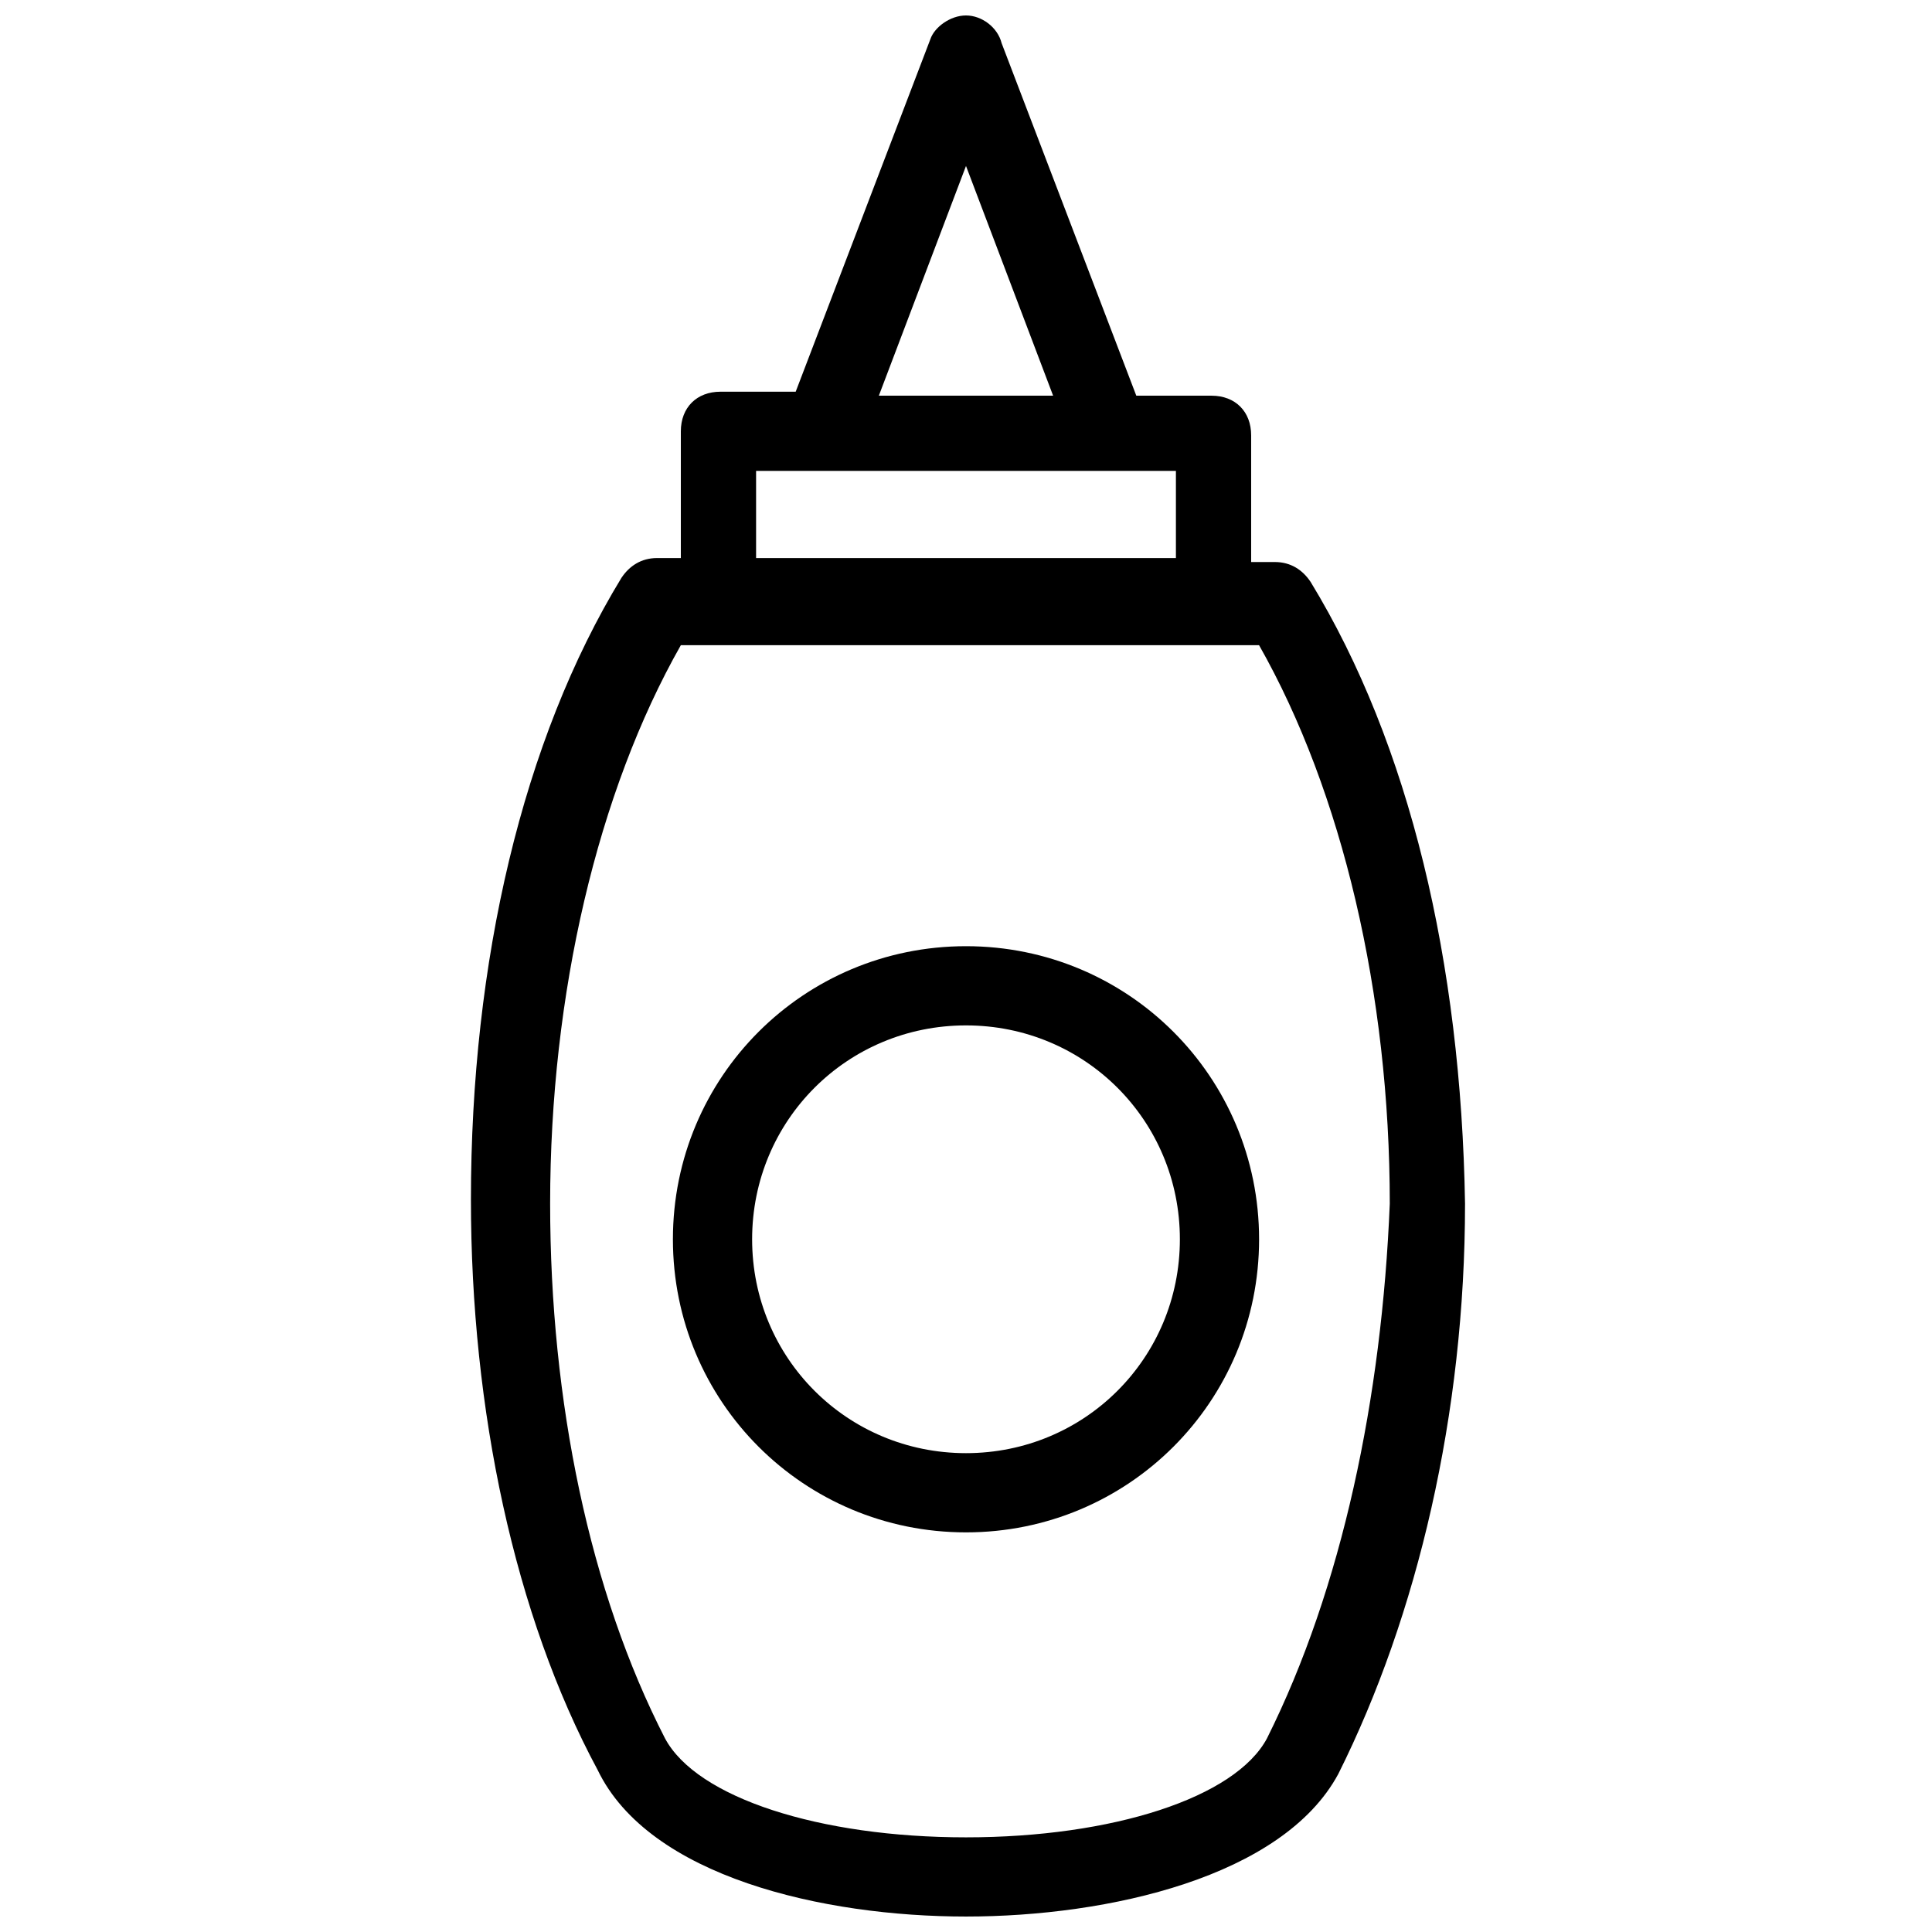
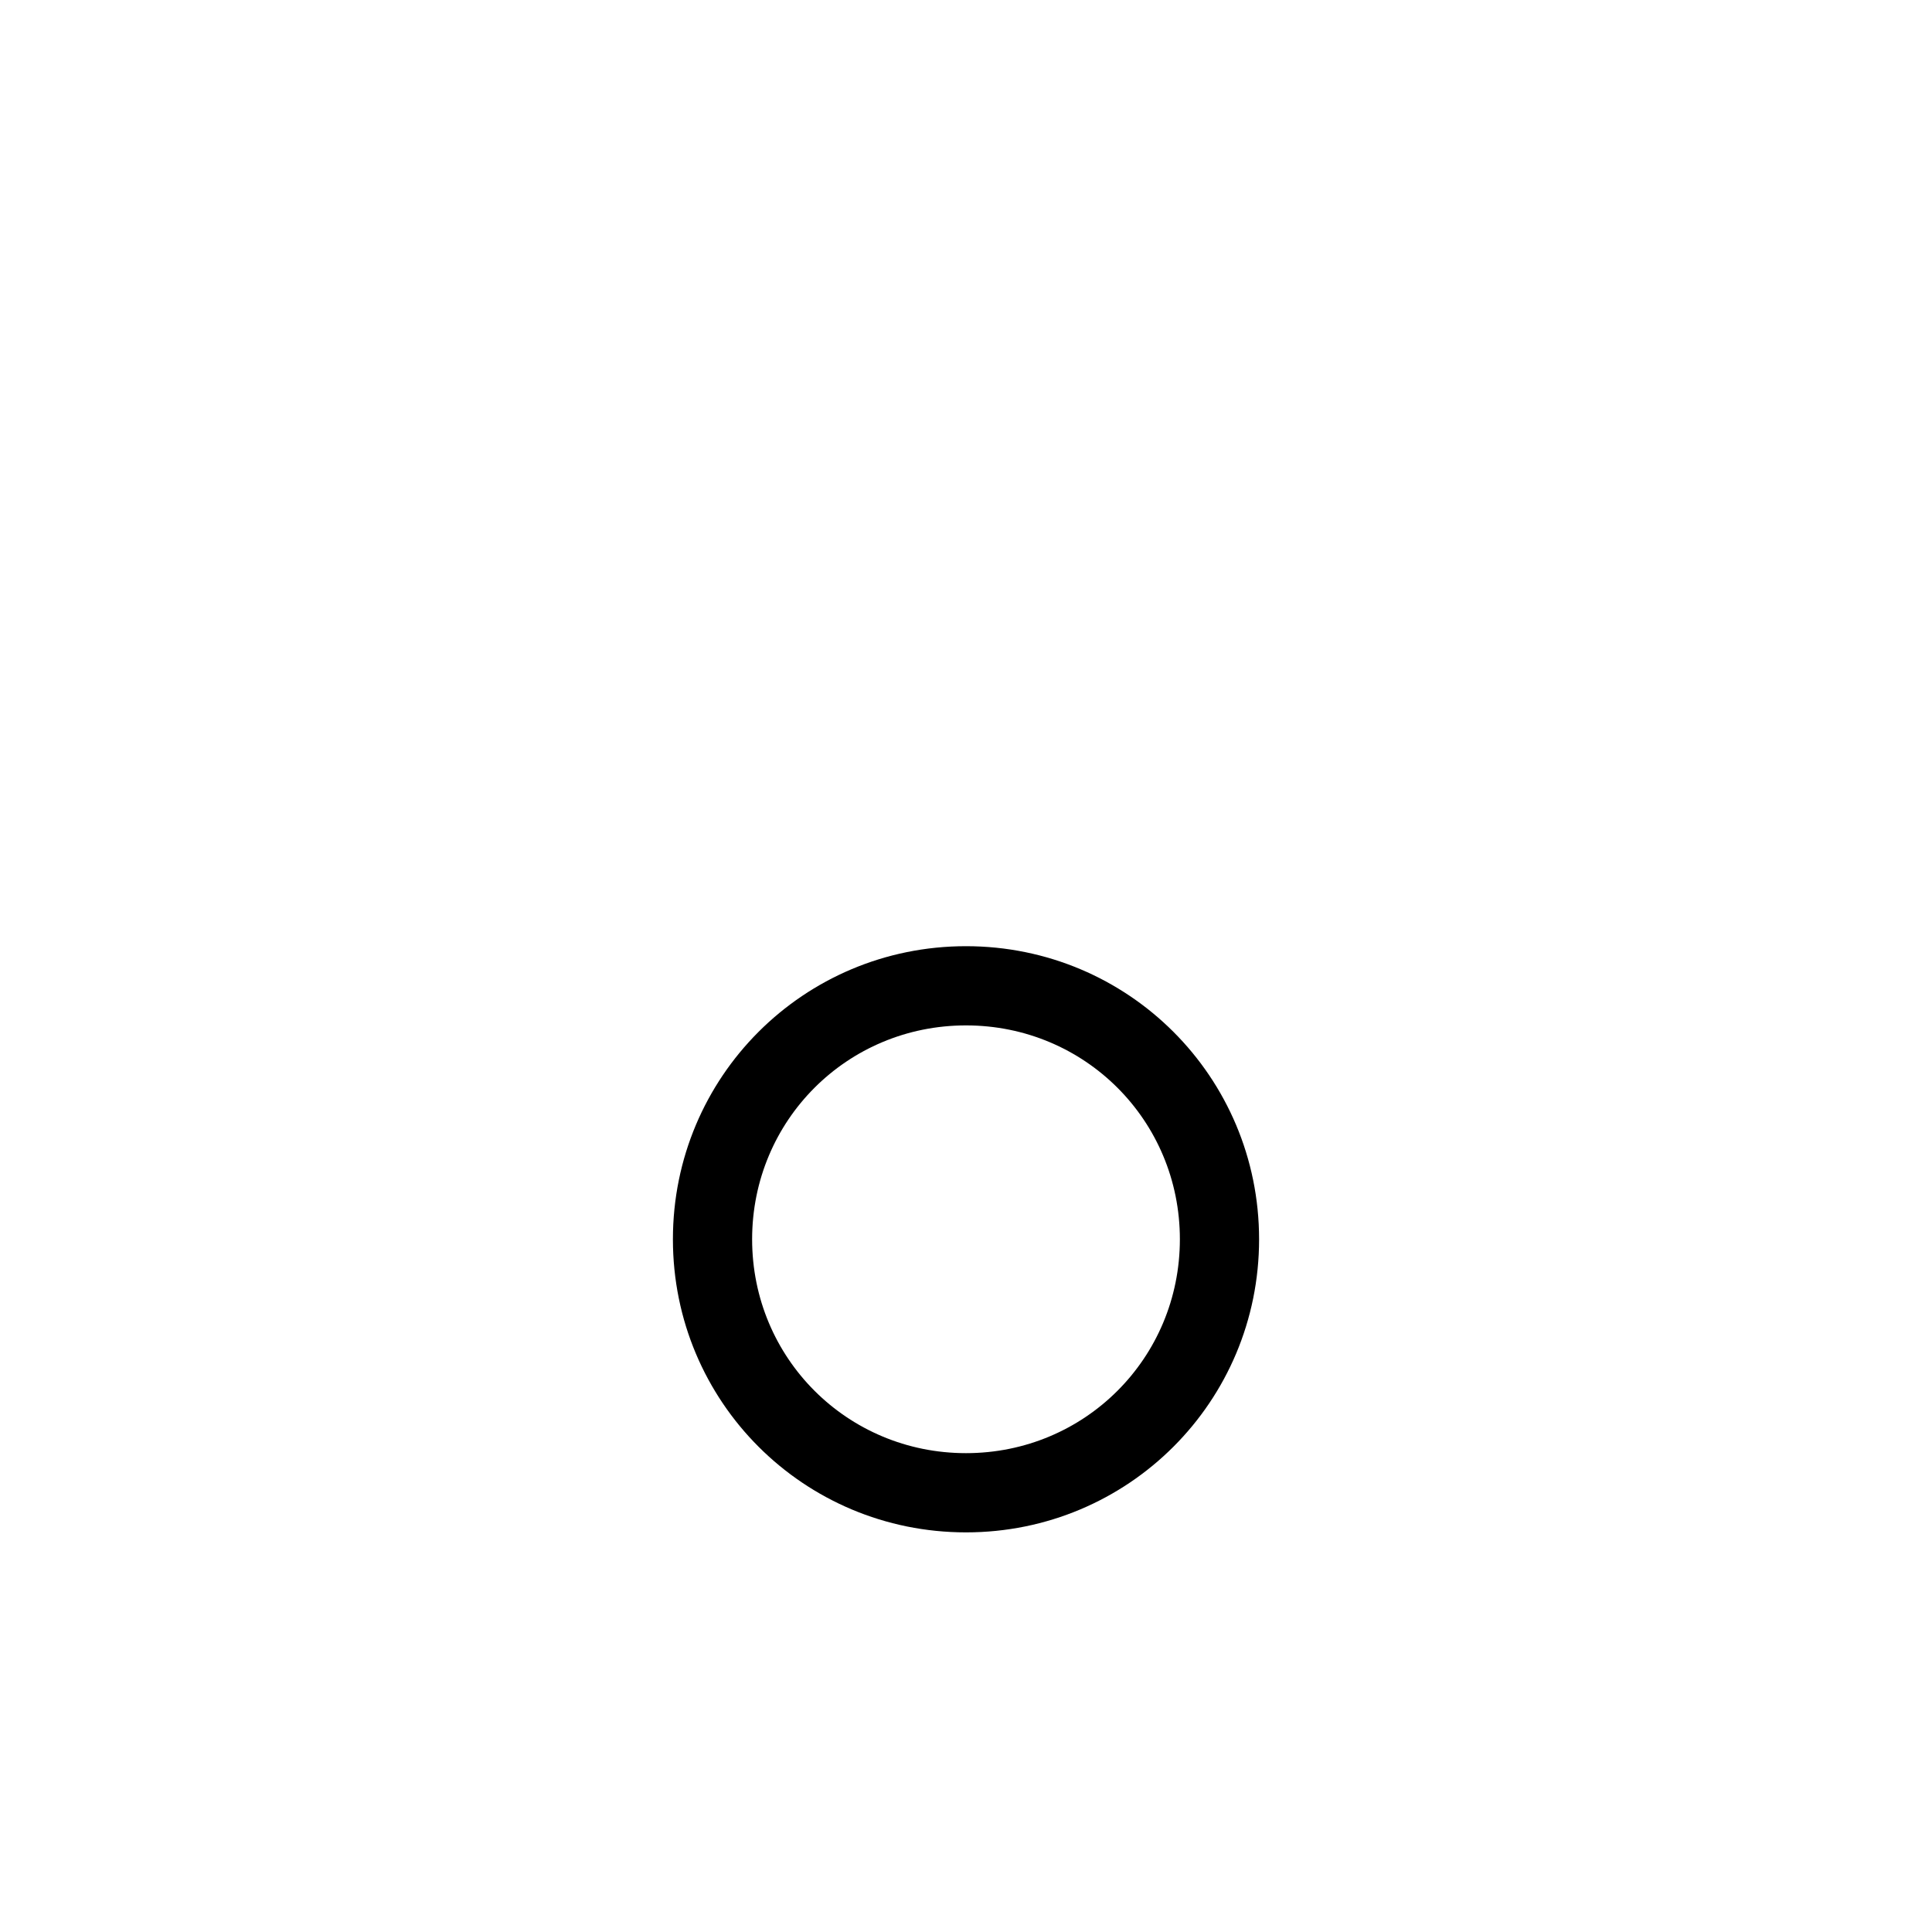
<svg xmlns="http://www.w3.org/2000/svg" width="800px" height="800px" version="1.1" viewBox="144 144 512 512">
  <defs>
    <clipPath id="a">
      <path d="m268 148.09h265v503.81h-265z" />
    </clipPath>
  </defs>
  <g clip-path="url(#a)">
-     <path d="m491.31 298.19c-2.098-3.148-5.246-5.246-9.445-5.246h-6.297v-33.586c0-6.297-4.199-10.496-10.496-10.496h-19.941l-35.688-93.414c-1.051-4.203-5.25-7.352-9.445-7.352-4.199 0-8.398 3.148-9.445 6.297l-35.688 93.414h-19.941c-6.297 0-10.496 4.199-10.496 10.496v33.586h-6.297c-4.199 0-7.348 2.098-9.445 5.246-26.238 43.035-39.887 101.81-39.887 164.79 0 55.629 11.547 110.21 33.586 151.14 13.645 28.34 59.824 38.836 97.613 38.836 37.785 0 83.969-10.496 98.664-37.785 20.992-41.984 33.586-95.516 33.586-151.14-1.051-64.023-14.695-121.75-40.938-164.79zm-91.312-110.21 23.09 60.879h-46.184zm-55.629 80.816h111.26v23.09l-111.26 0.004zm135.4 335.88c-8.398 15.742-40.938 26.238-79.77 26.238-38.836 0-71.371-10.496-79.77-26.238-19.941-38.836-30.438-89.215-30.438-141.7 0-55.629 12.594-109.16 34.637-147.99h153.24c22.043 38.836 34.637 92.363 34.637 147.99-2.102 51.43-12.598 101.81-32.539 141.7z" />
-   </g>
+     </g>
  <path d="m400 394.75c-43.035 0-77.672 34.637-77.672 77.672s34.637 77.672 77.672 77.672 77.672-34.637 77.672-77.672c-0.004-43.035-34.641-77.672-77.672-77.672zm0 134.35c-31.488 0-56.68-25.191-56.68-56.68s25.191-56.68 56.68-56.68 56.68 25.191 56.68 56.68c-0.004 31.488-25.191 56.68-56.68 56.68z" />
</svg>